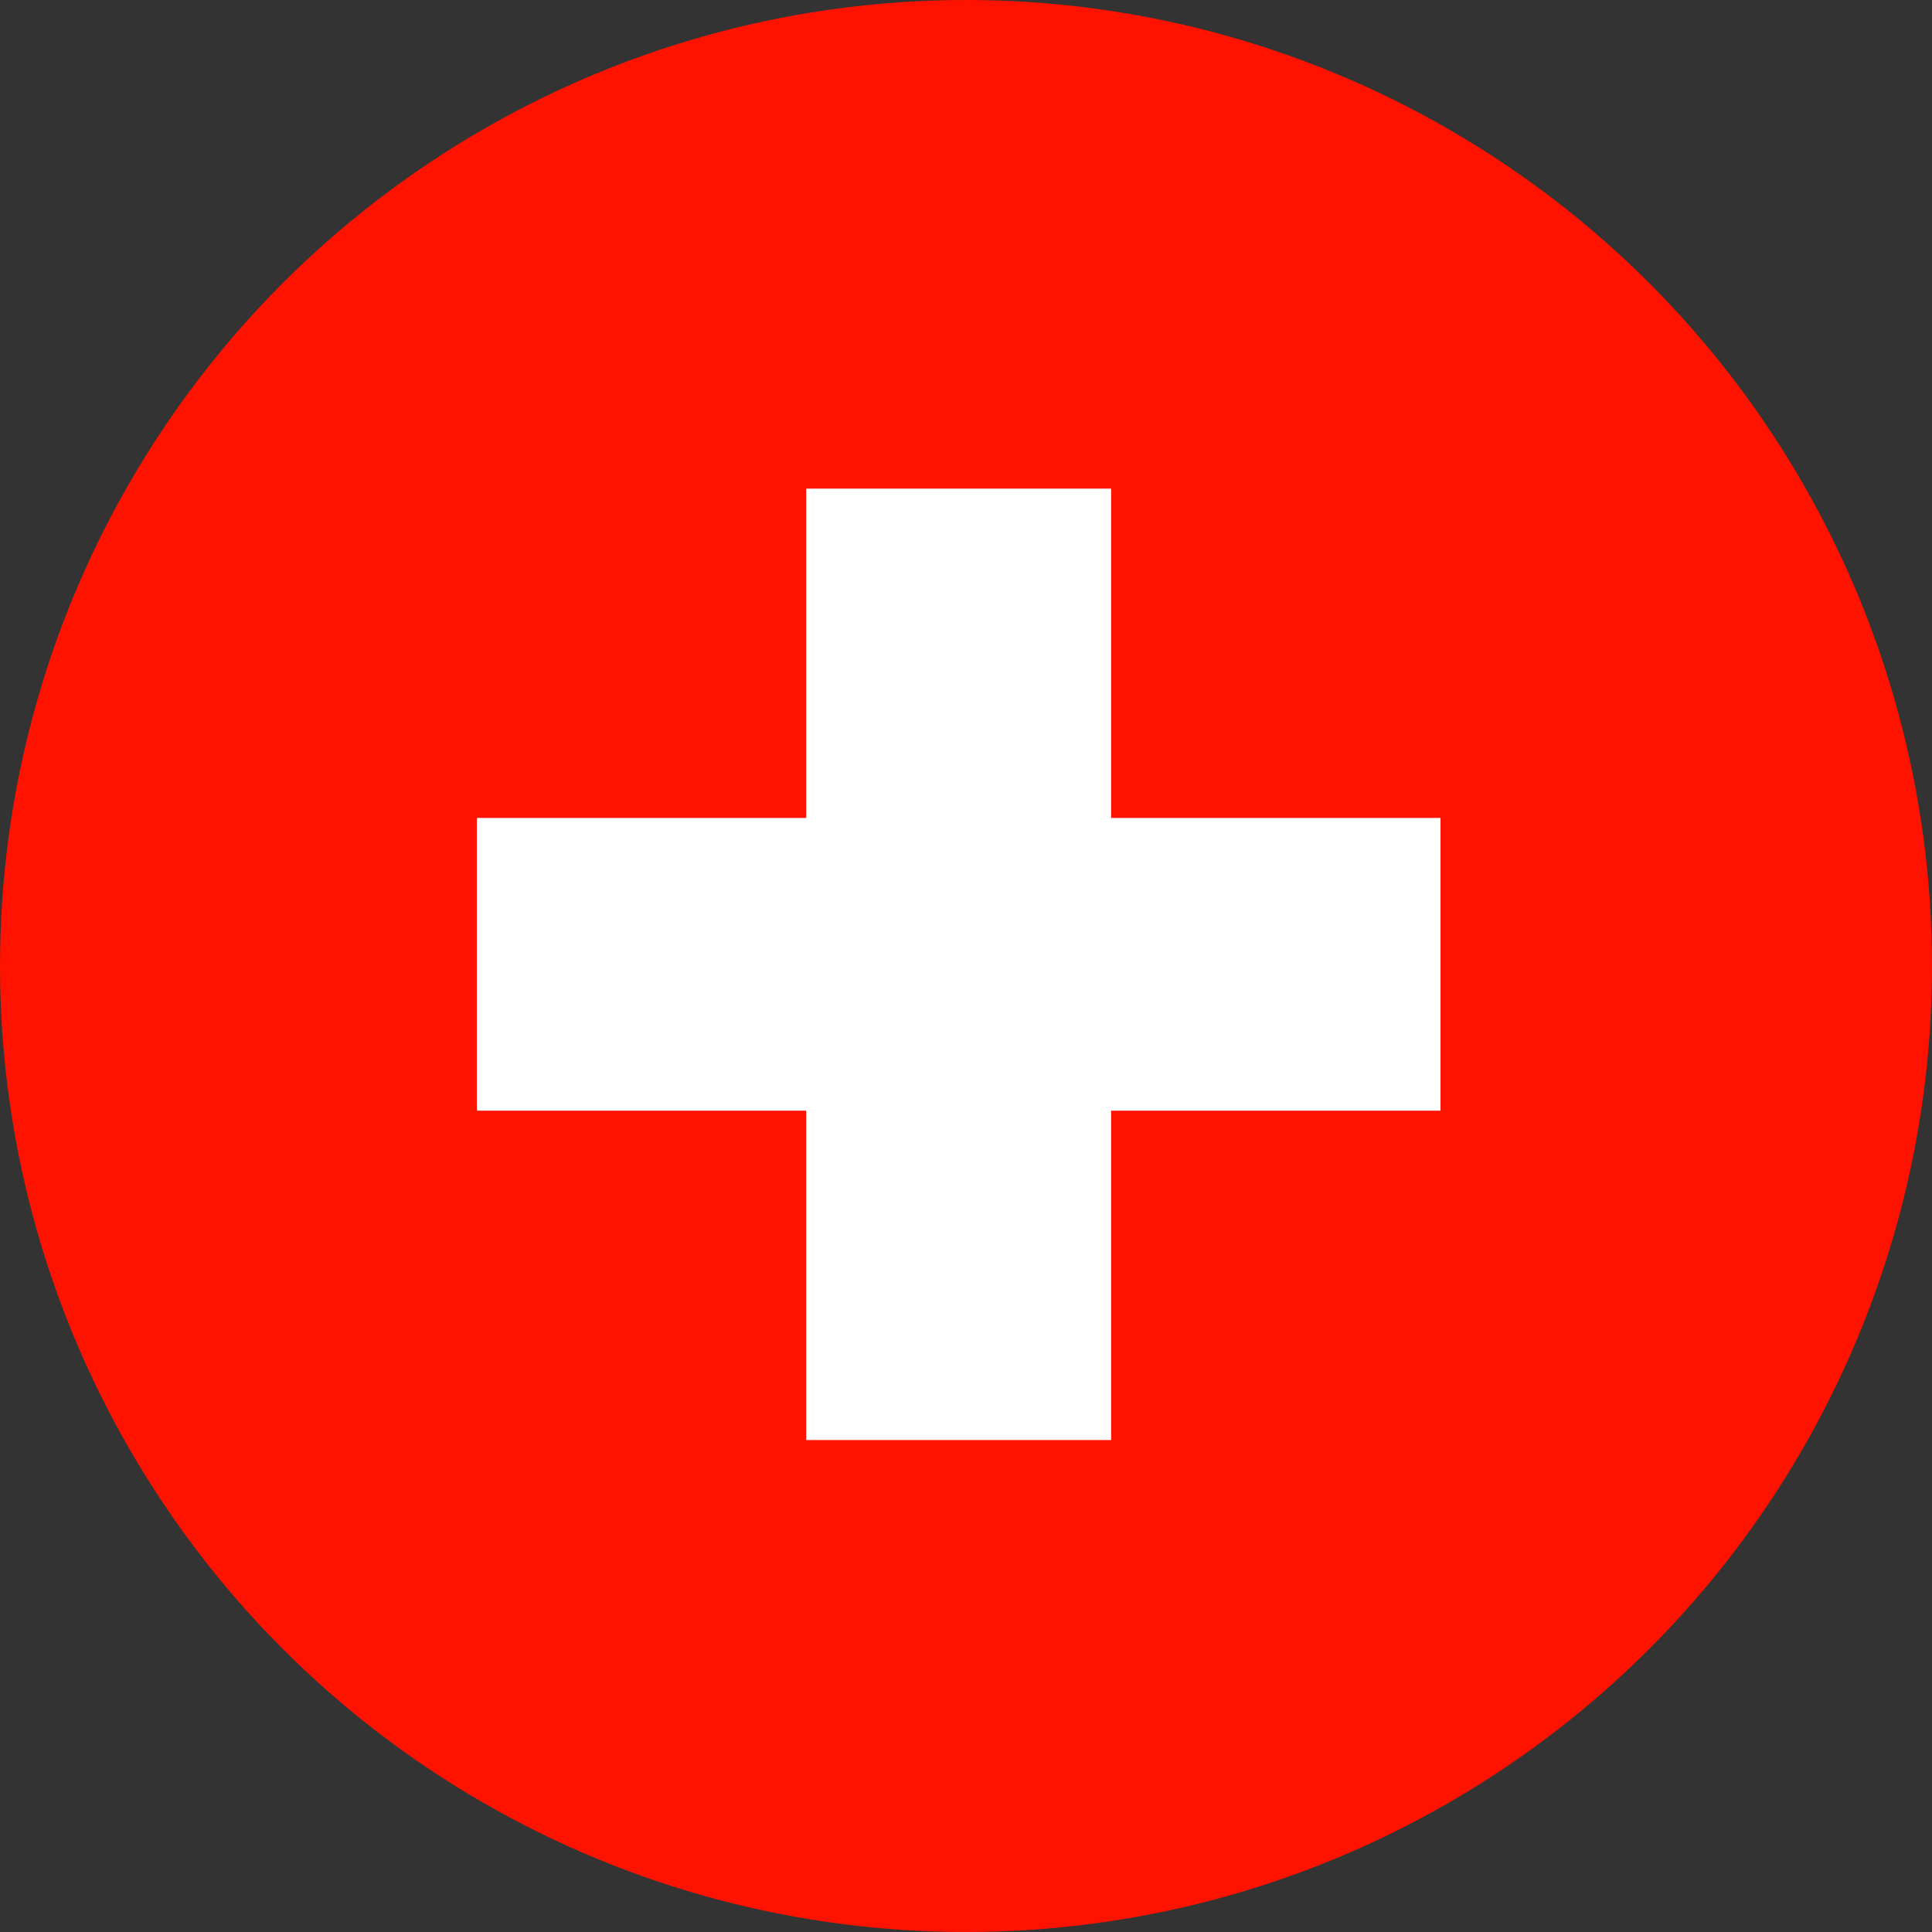
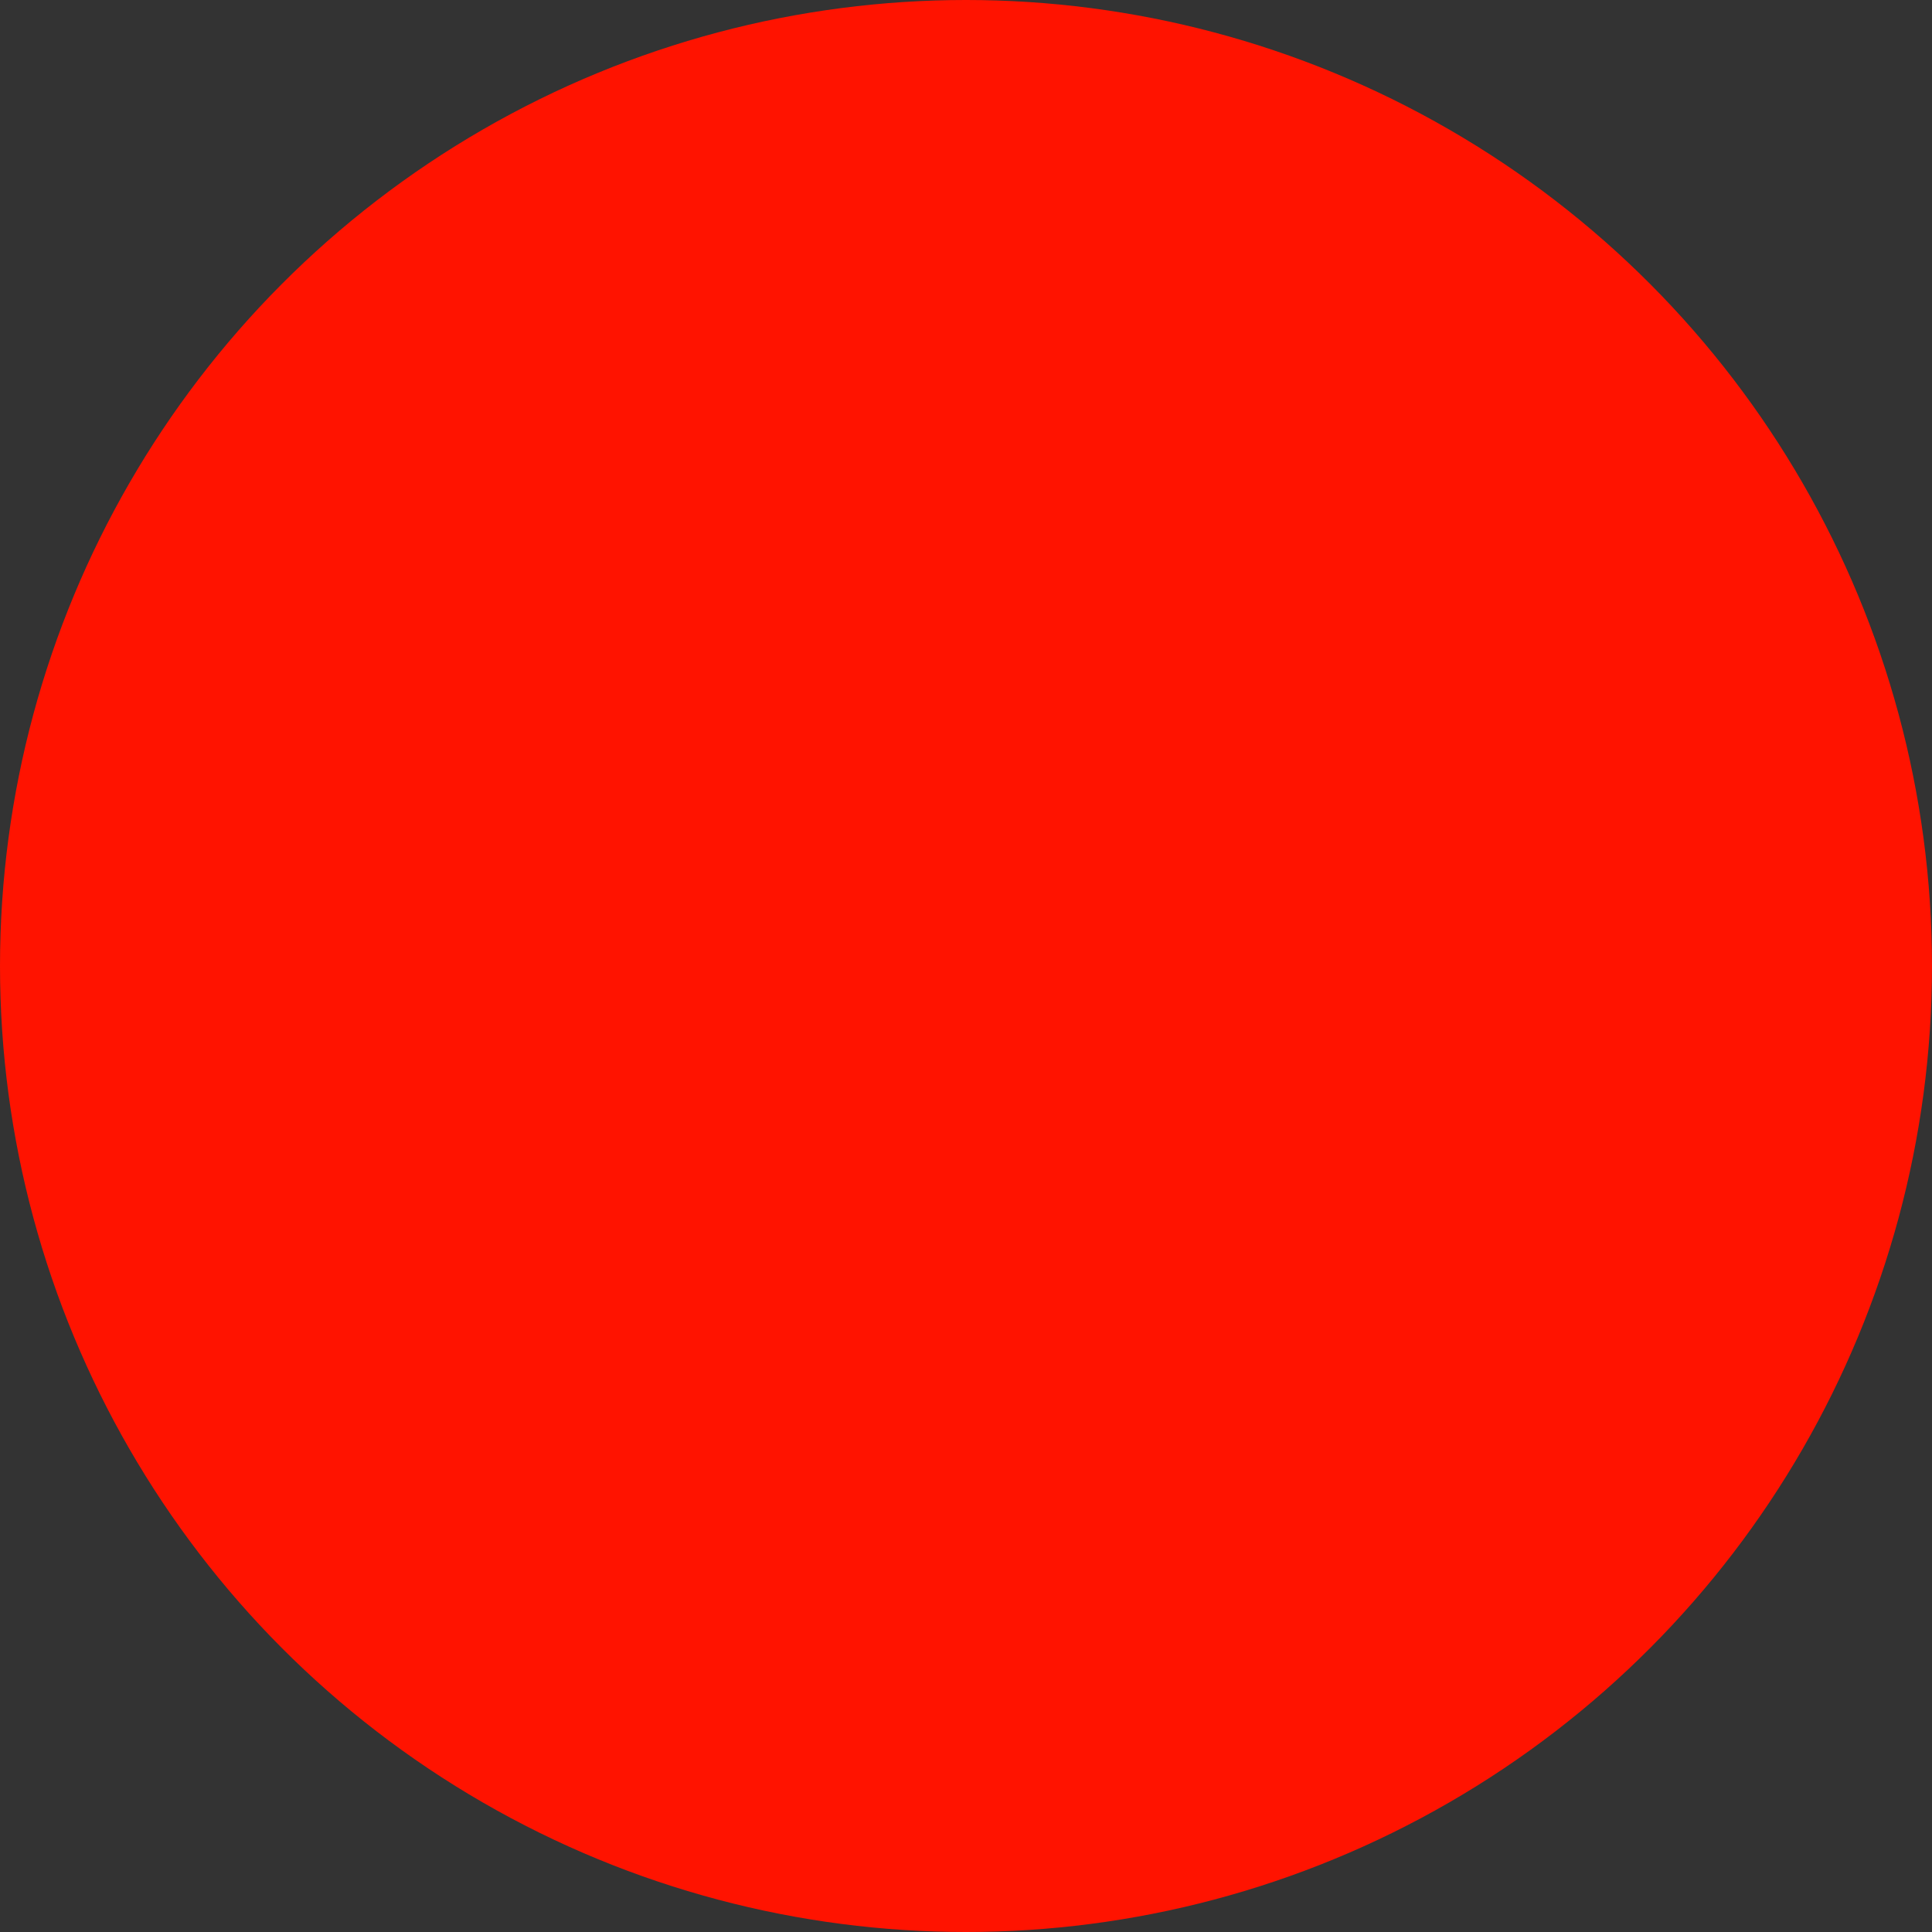
<svg xmlns="http://www.w3.org/2000/svg" id="Camada_2" data-name="Camada 2" viewBox="0 0 250 250">
  <rect x="0" y="0" width="250" height="250" fill="#333333" stroke="none" />
  <defs>
    <style> .cls-1 { fill: #fff; } .cls-2 { fill: #ff1300; } </style>
  </defs>
  <g id="_Ñëîé_1" data-name="Ñëîé 1">
    <g>
      <circle class="cls-2" cx="125" cy="125" r="125" />
-       <polygon class="cls-1" points="186.4 105.84 143.78 105.84 143.78 63.23 104.32 63.23 104.32 105.84 61.71 105.84 61.71 143.72 104.32 143.72 104.32 186.34 143.78 186.34 143.78 143.72 186.4 143.72 186.4 105.84" />
    </g>
  </g>
</svg>